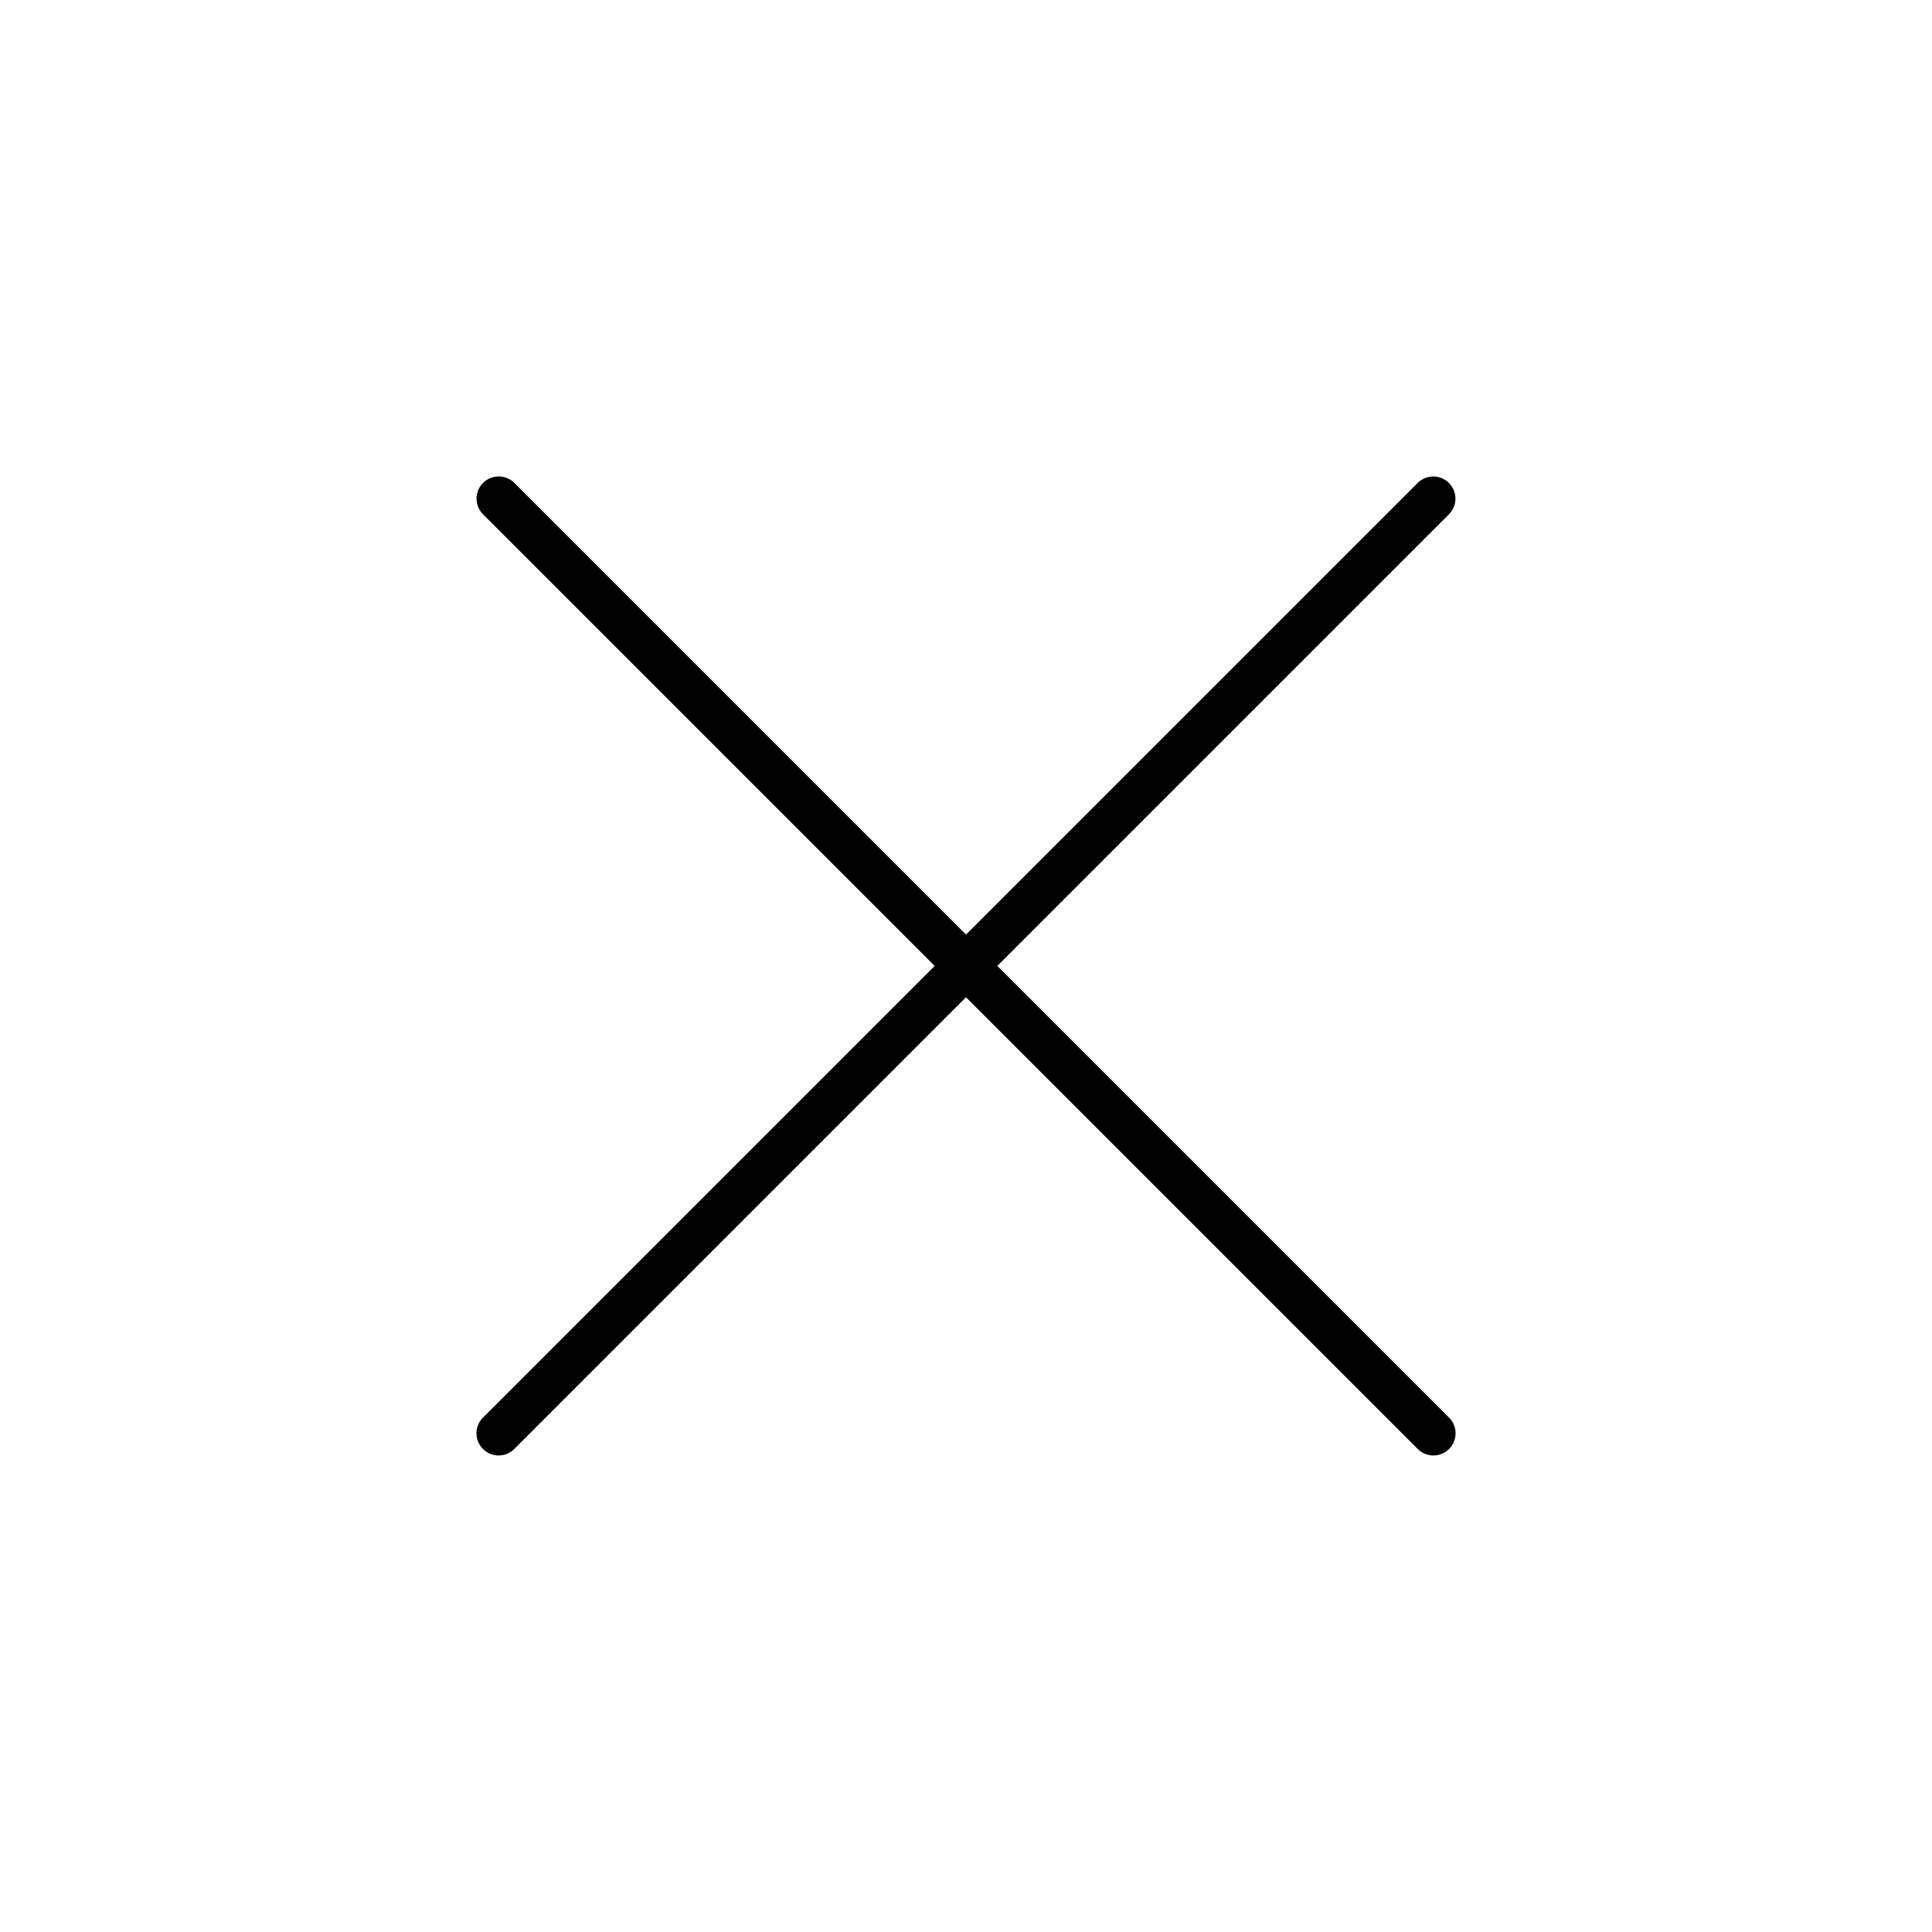
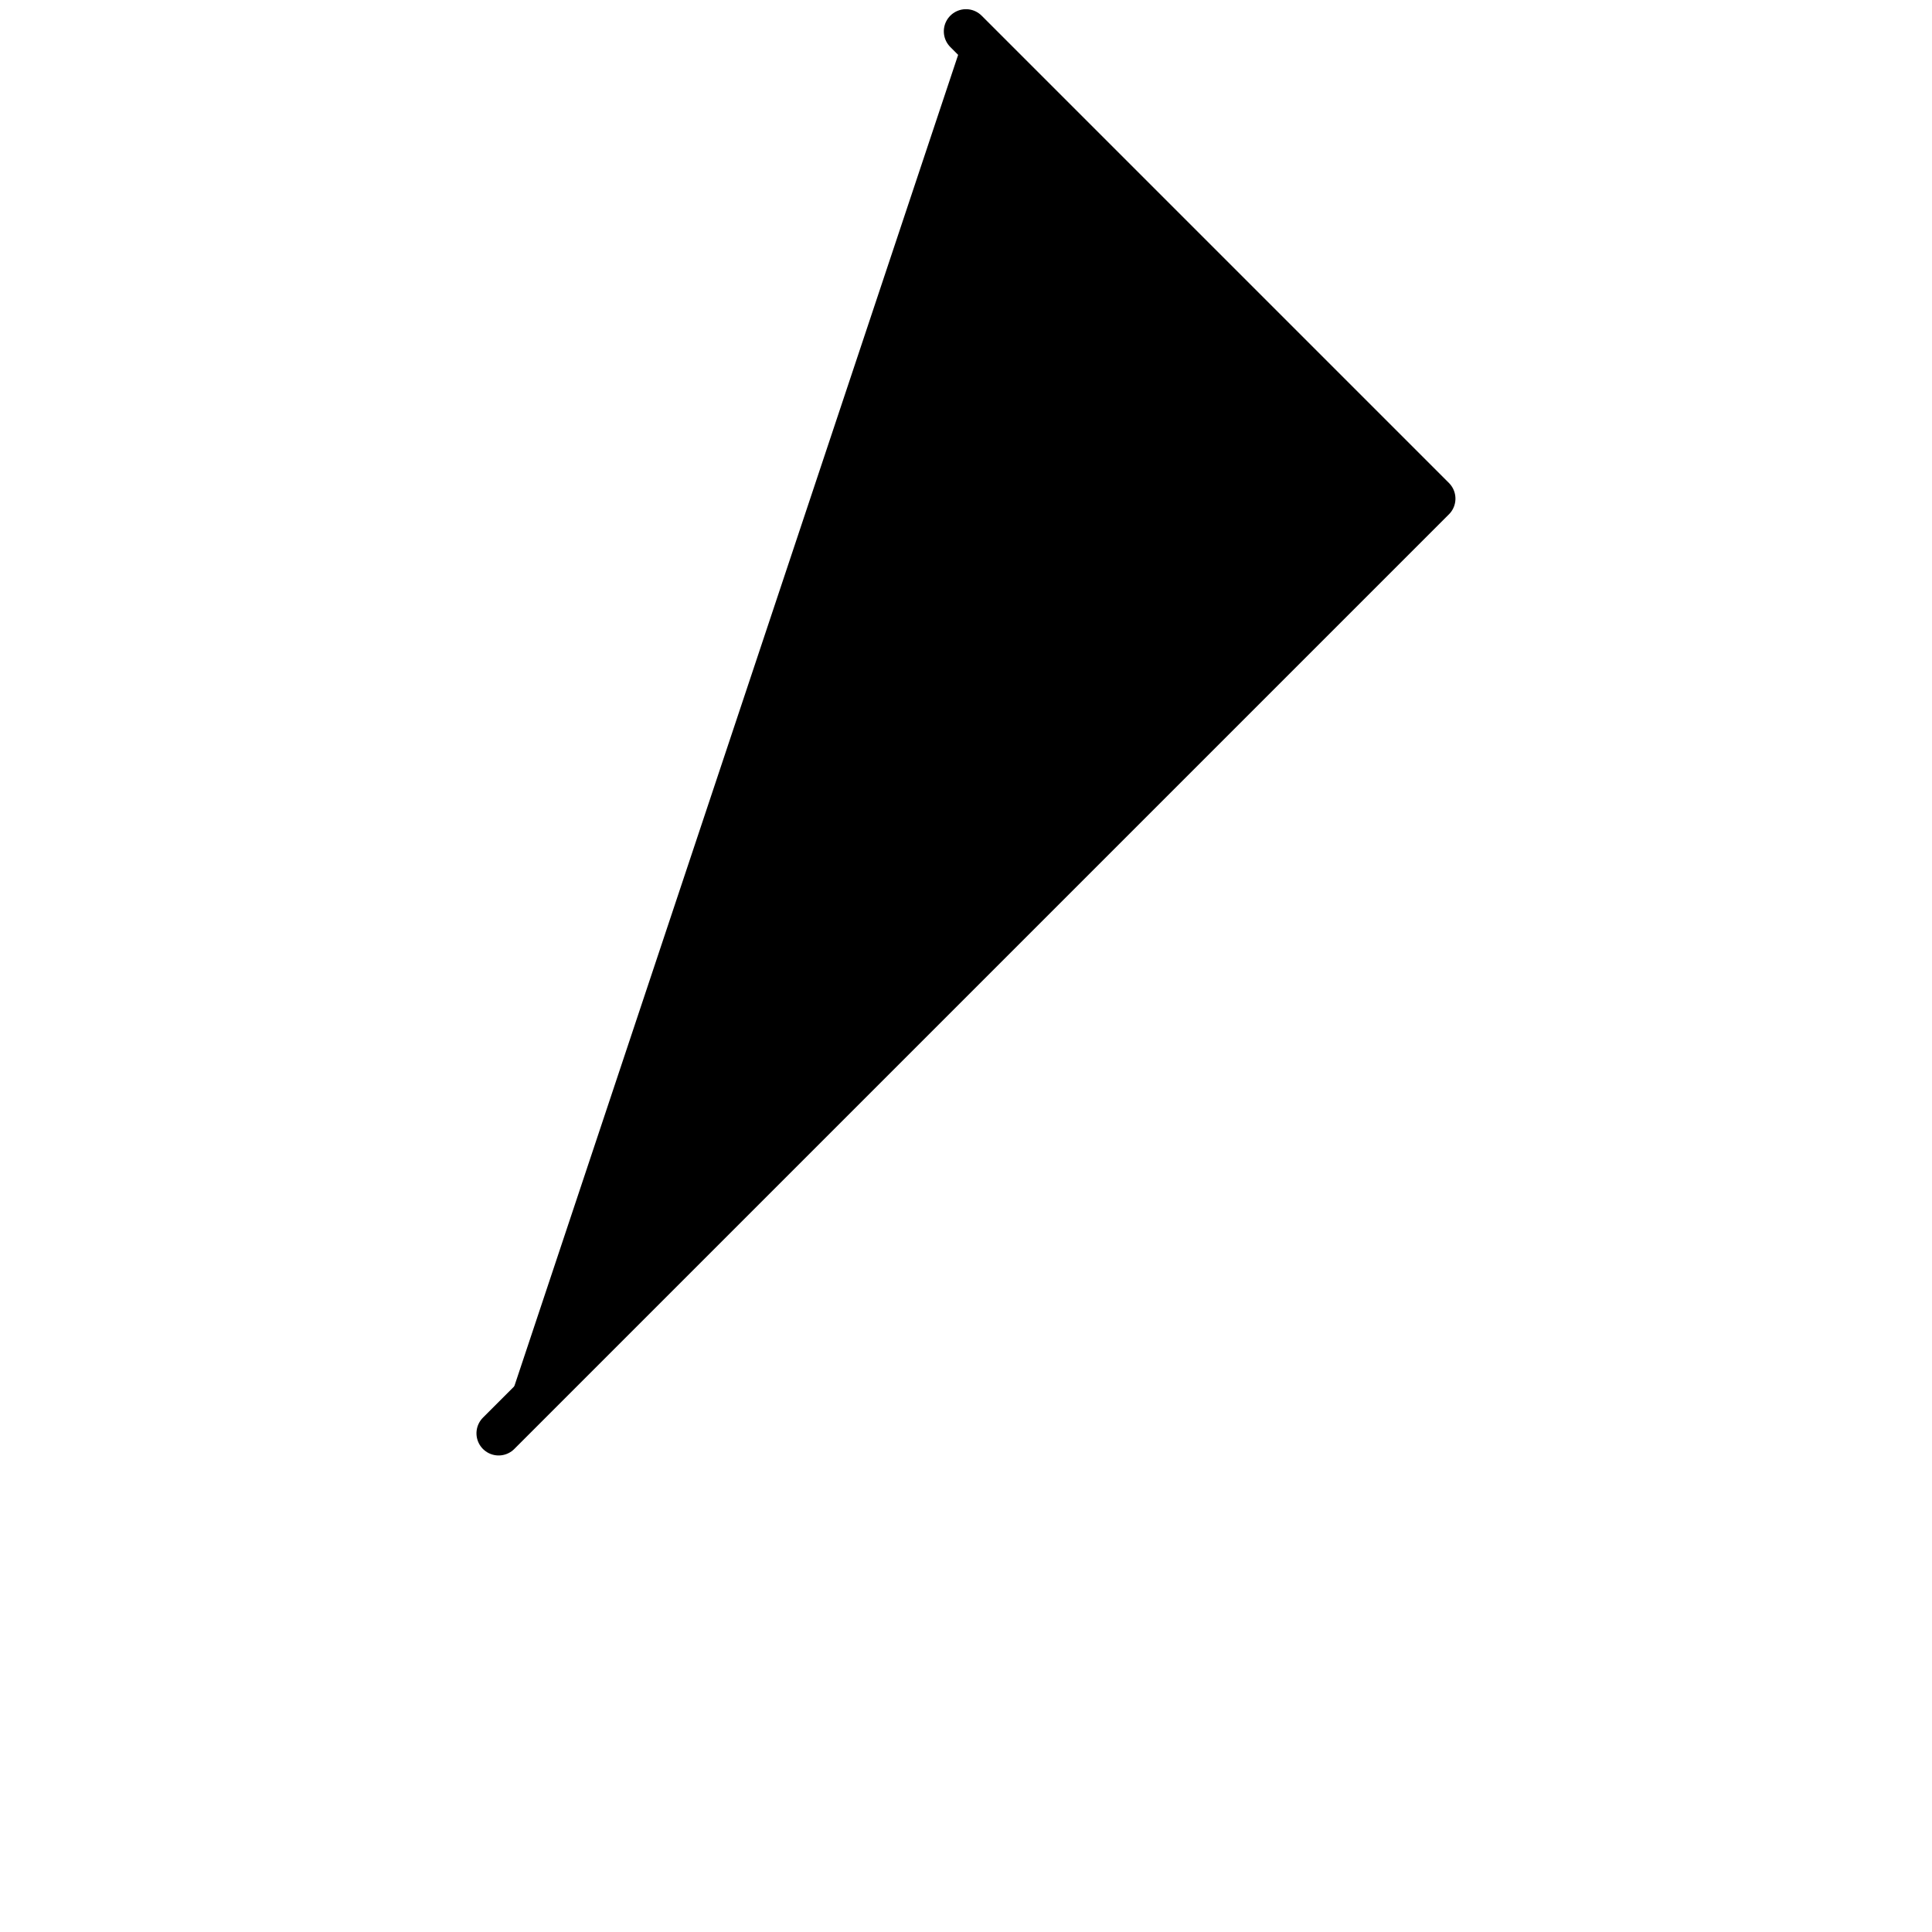
<svg xmlns="http://www.w3.org/2000/svg" width="33.783" height="33.783" viewBox="0 0 33.783 33.783">
  <g id="Group_99" data-name="Group 99" transform="translate(9.033 25.924) rotate(-45)">
-     <path id="Path_80" data-name="Path 80" d="M.387-.831H23.5M11.945,10.727V-12.387" fill="#000" stroke="#000" stroke-linecap="round" stroke-linejoin="round" stroke-width="0.775" />
+     <path id="Path_80" data-name="Path 80" d="M.387-.831H23.5V-12.387" fill="#000" stroke="#000" stroke-linecap="round" stroke-linejoin="round" stroke-width="0.775" />
  </g>
</svg>